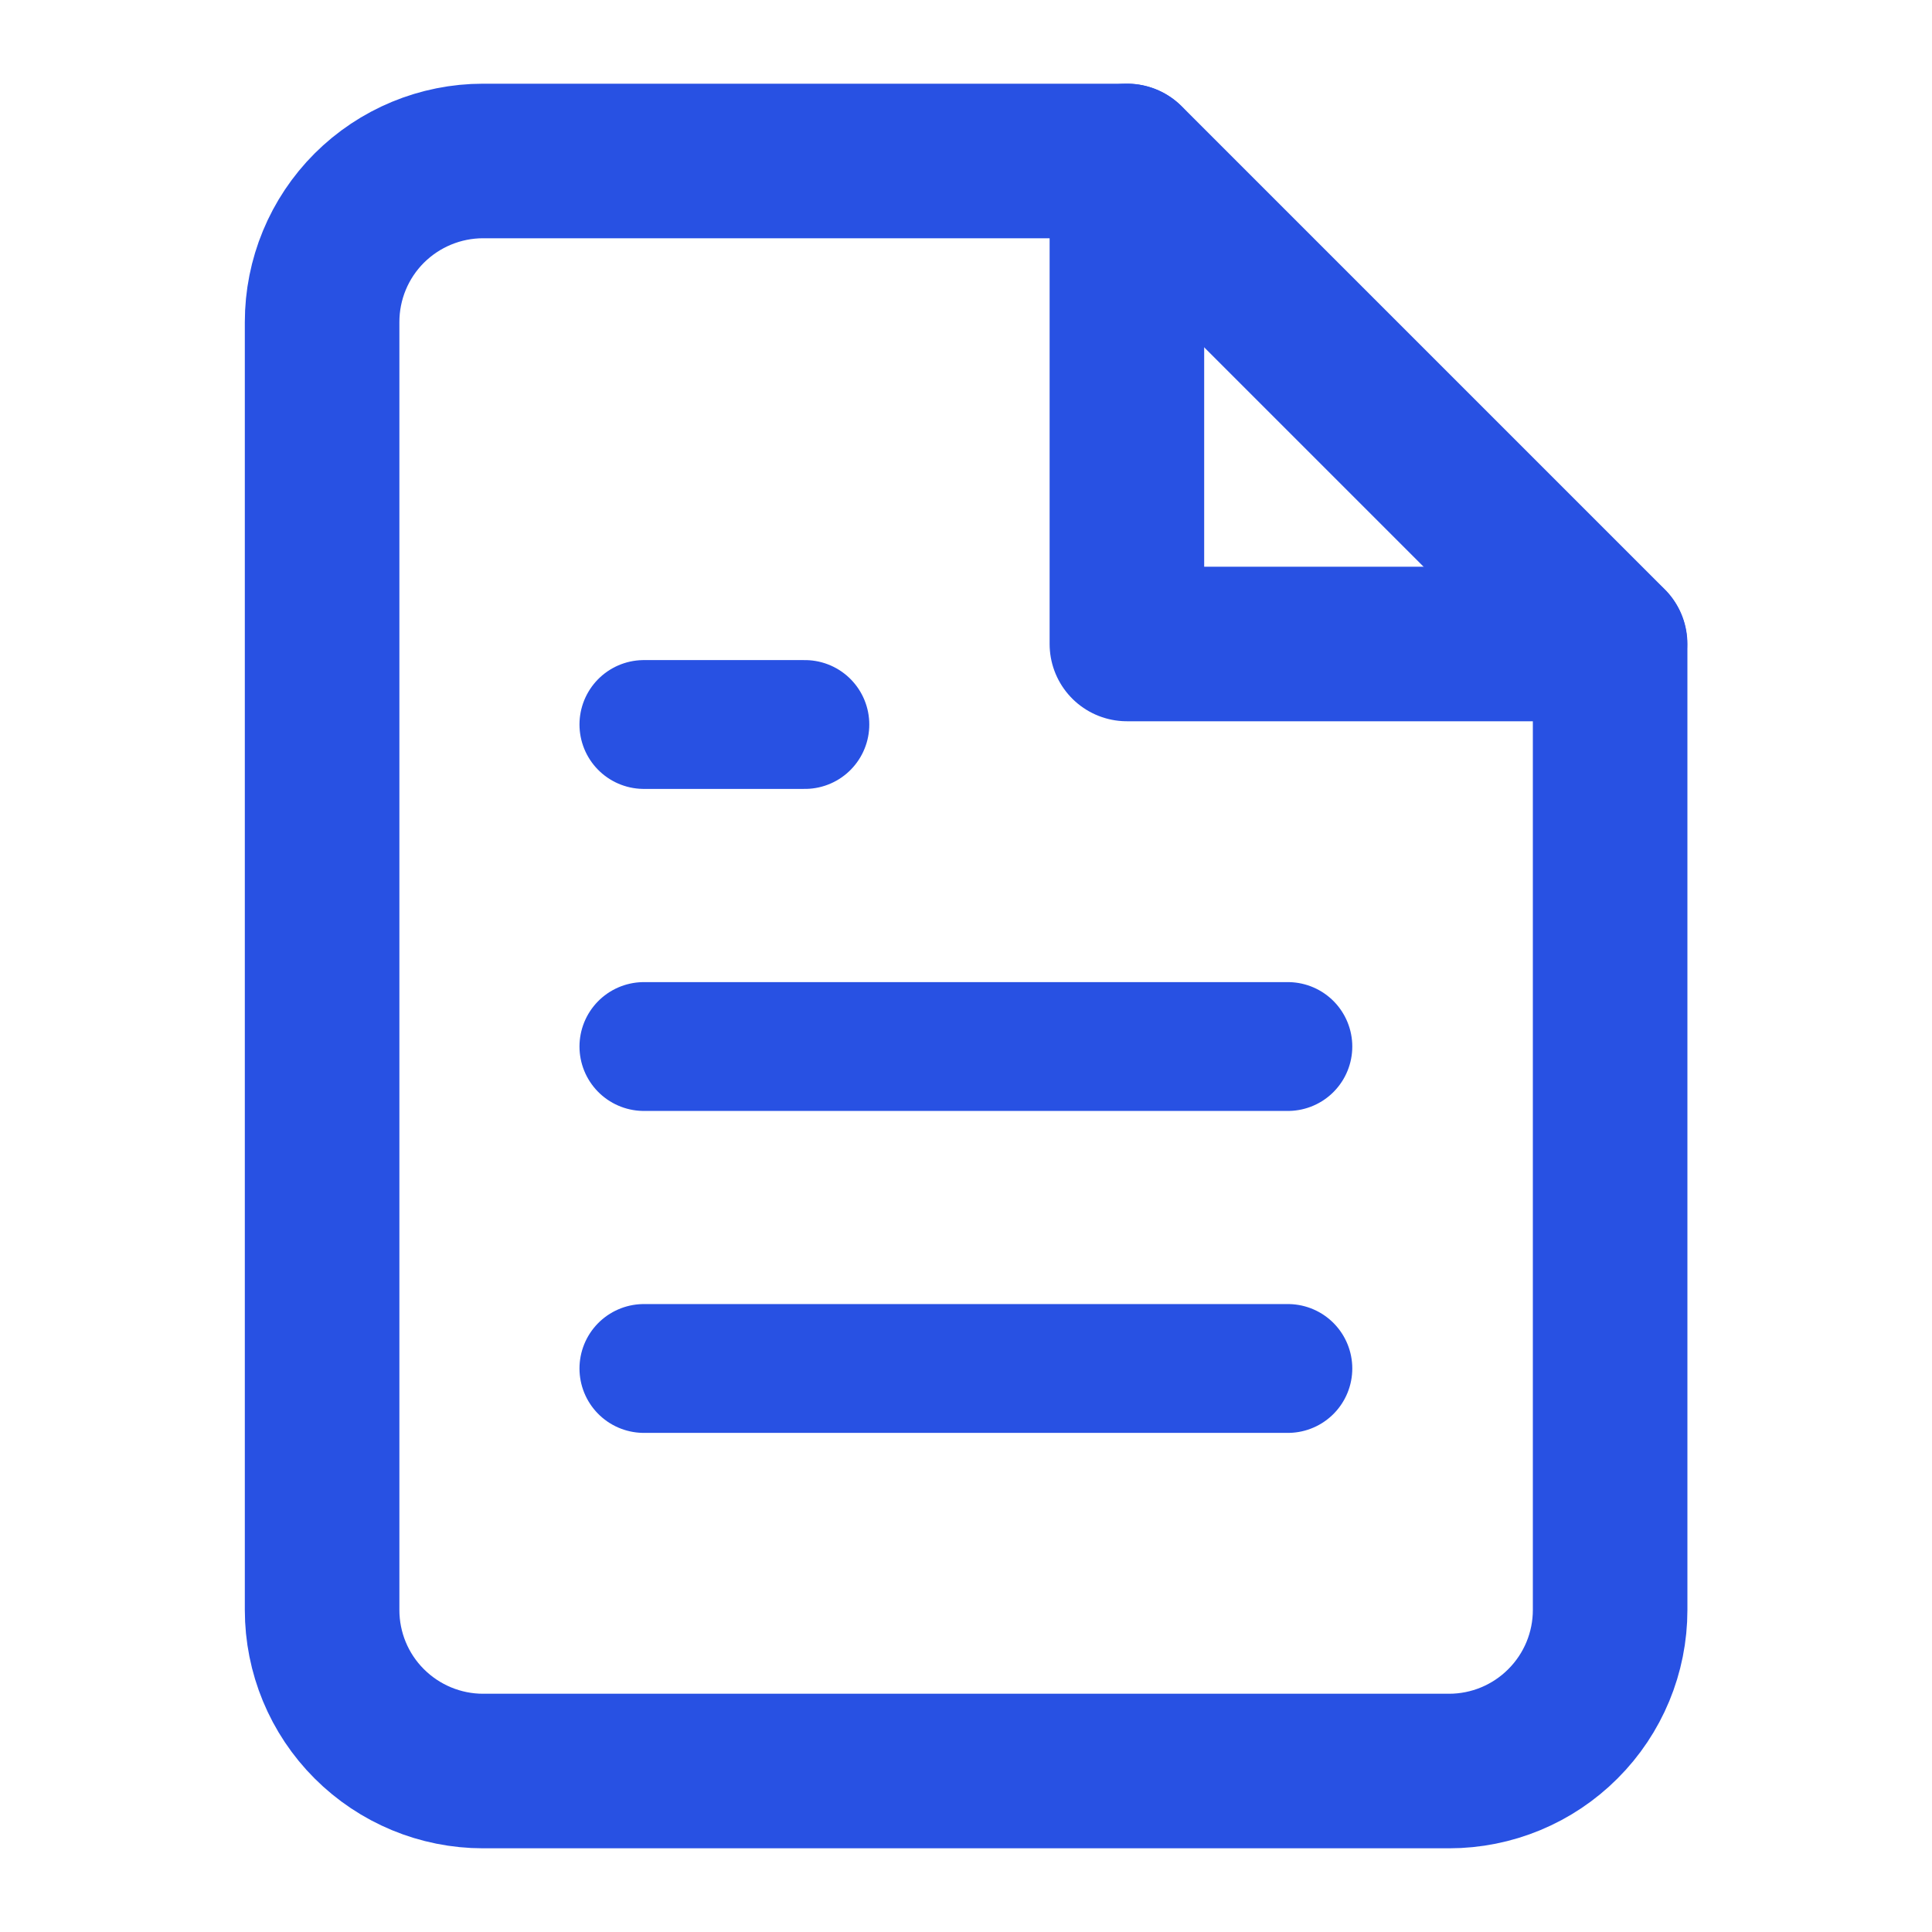
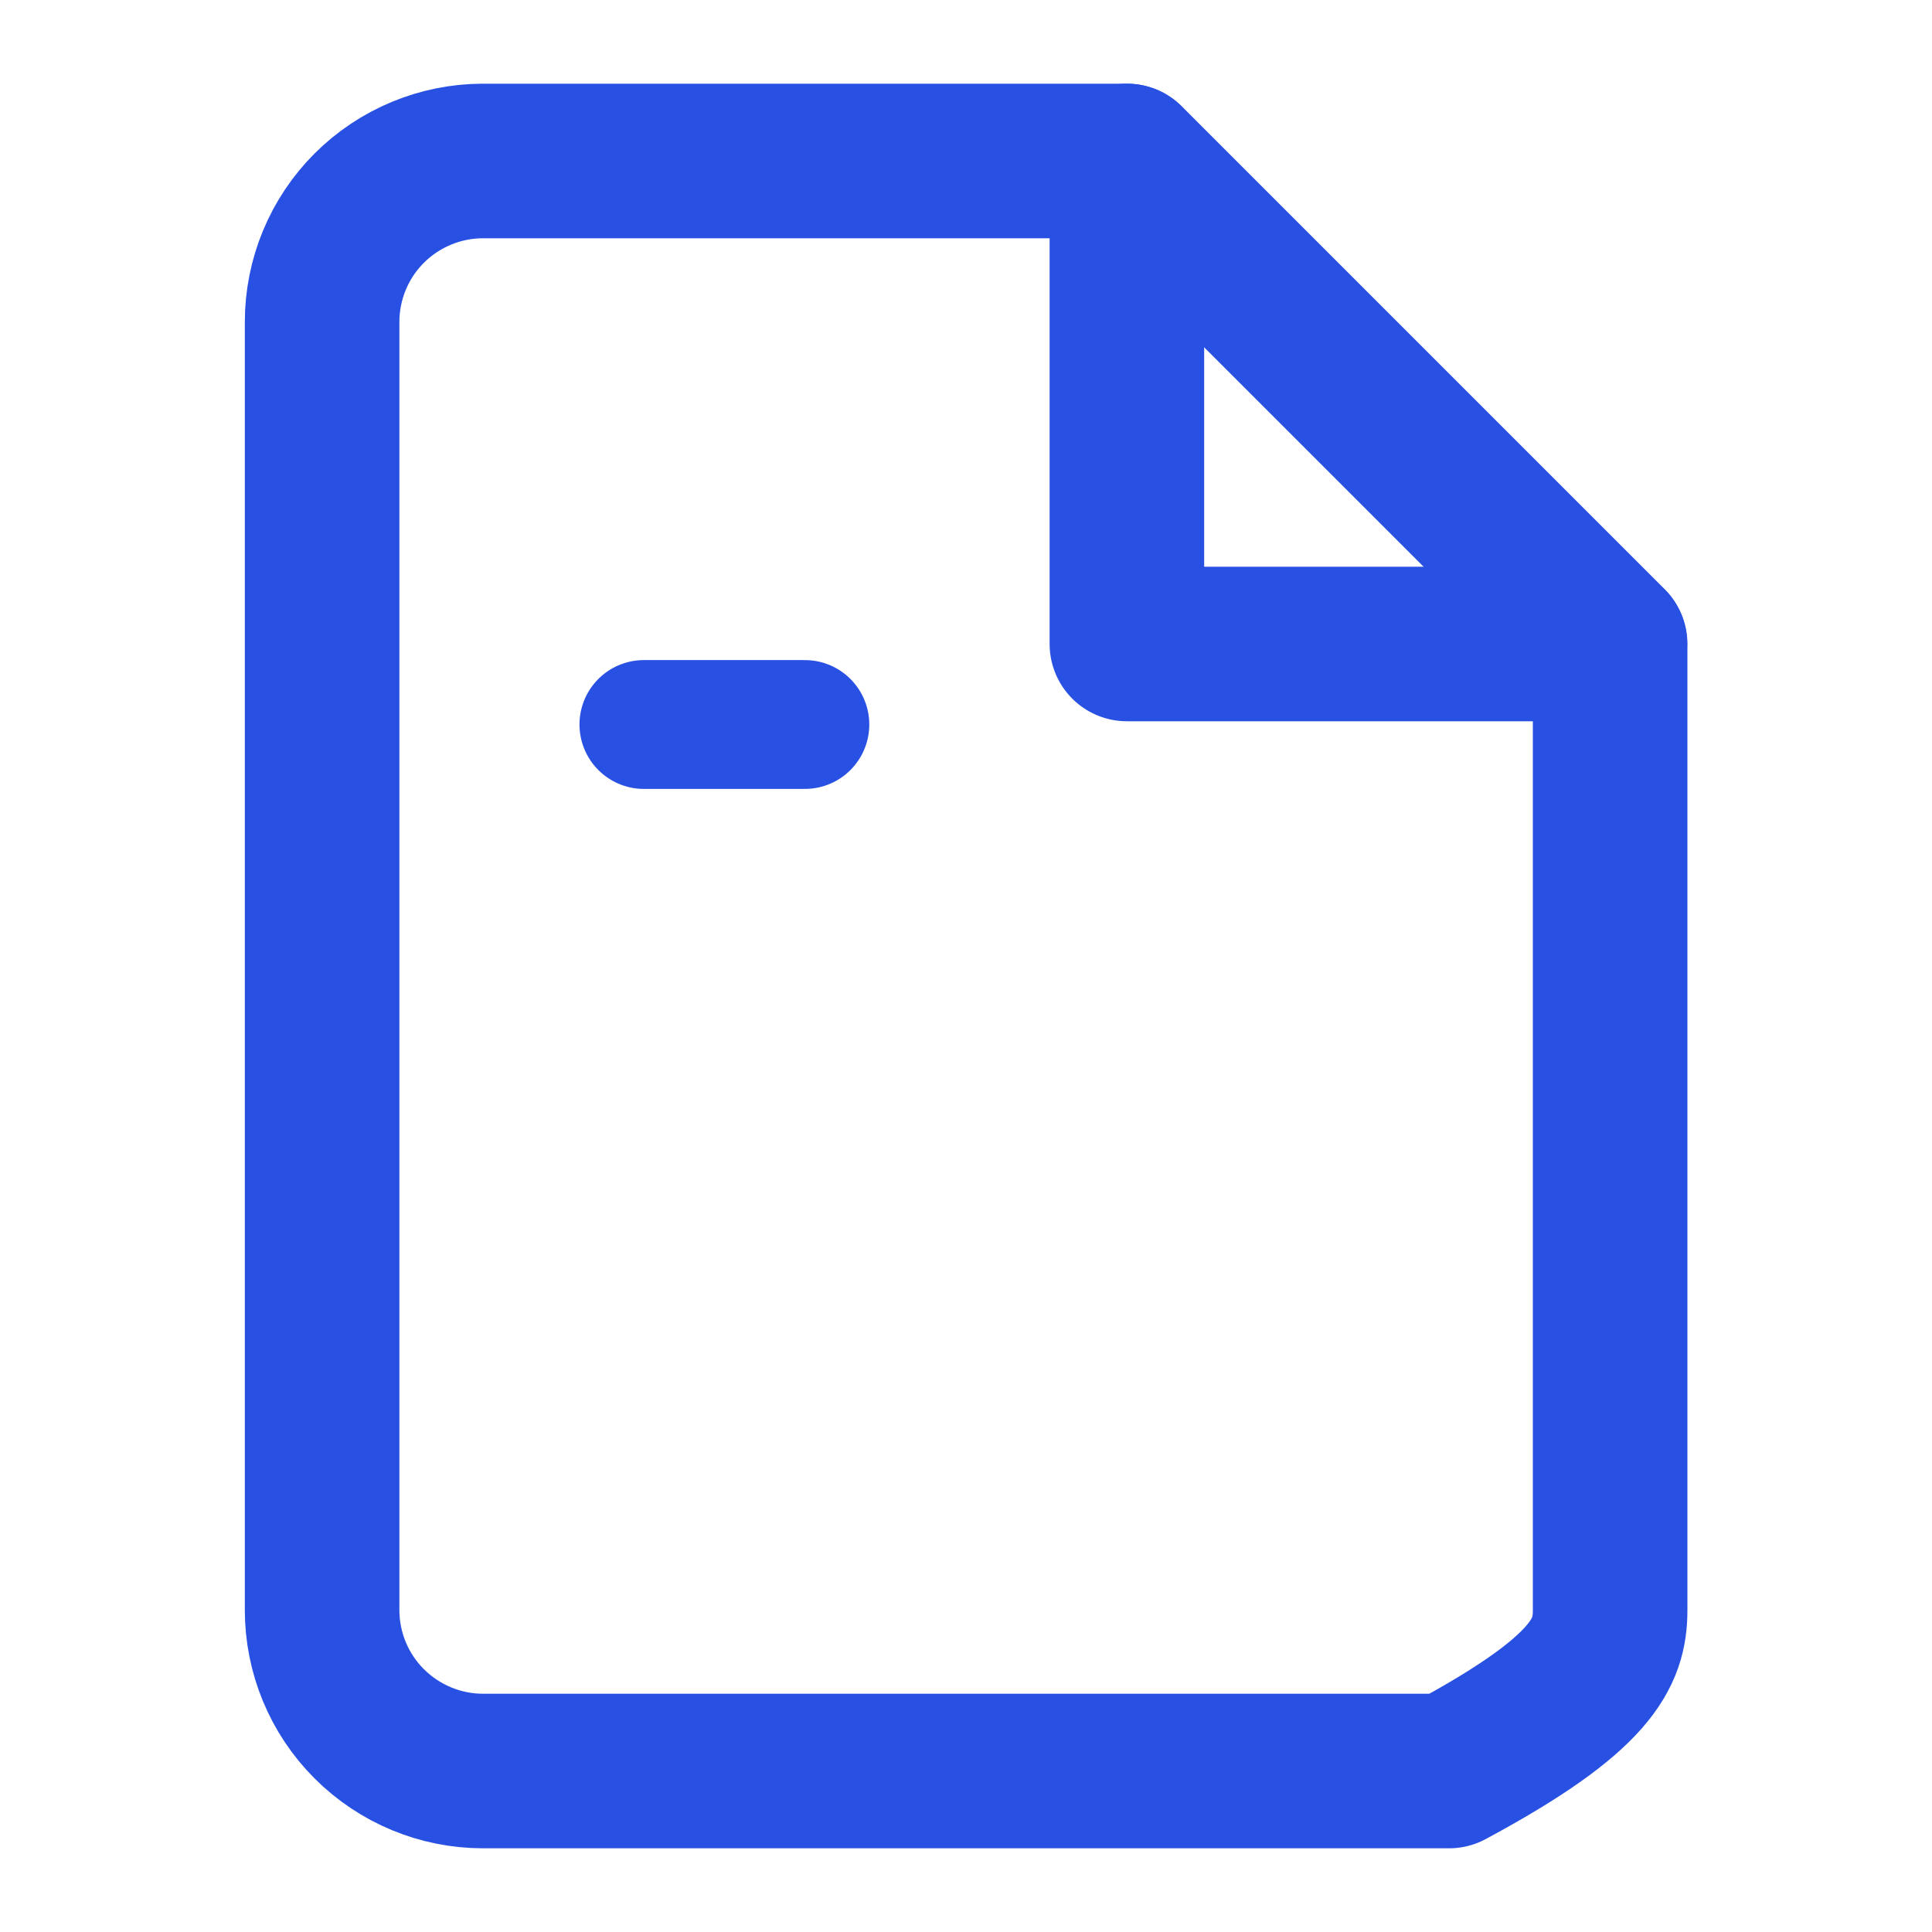
<svg xmlns="http://www.w3.org/2000/svg" width="25" height="25" viewBox="0 0 25 25" fill="none">
-   <path d="M14.585 2.083H6.251C5.699 2.083 5.169 2.303 4.778 2.693C4.387 3.084 4.168 3.614 4.168 4.167V20.833C4.168 21.386 4.387 21.916 4.778 22.306C5.169 22.697 5.699 22.917 6.251 22.917H18.751C19.304 22.917 19.834 22.697 20.224 22.306C20.615 21.916 20.835 21.386 20.835 20.833V8.333L14.585 2.083Z" stroke="#2851E3" stroke-width="2" stroke-linecap="round" stroke-linejoin="round" />
+   <path d="M14.585 2.083H6.251C5.699 2.083 5.169 2.303 4.778 2.693C4.387 3.084 4.168 3.614 4.168 4.167V20.833C4.168 21.386 4.387 21.916 4.778 22.306C5.169 22.697 5.699 22.917 6.251 22.917H18.751C20.615 21.916 20.835 21.386 20.835 20.833V8.333L14.585 2.083Z" stroke="#2851E3" stroke-width="2" stroke-linecap="round" stroke-linejoin="round" />
  <path d="M14.582 2.083V8.333H20.832" stroke="#2851E3" stroke-width="2" stroke-linecap="round" stroke-linejoin="round" />
-   <path d="M16.665 13.542H8.332" stroke="#2851E3" stroke-width="1.667" stroke-linecap="round" stroke-linejoin="round" />
-   <path d="M16.665 17.708H8.332" stroke="#2851E3" stroke-width="1.667" stroke-linecap="round" stroke-linejoin="round" />
  <path d="M10.415 9.375H9.374H8.332" stroke="#2851E3" stroke-width="1.667" stroke-linecap="round" stroke-linejoin="round" />
</svg>